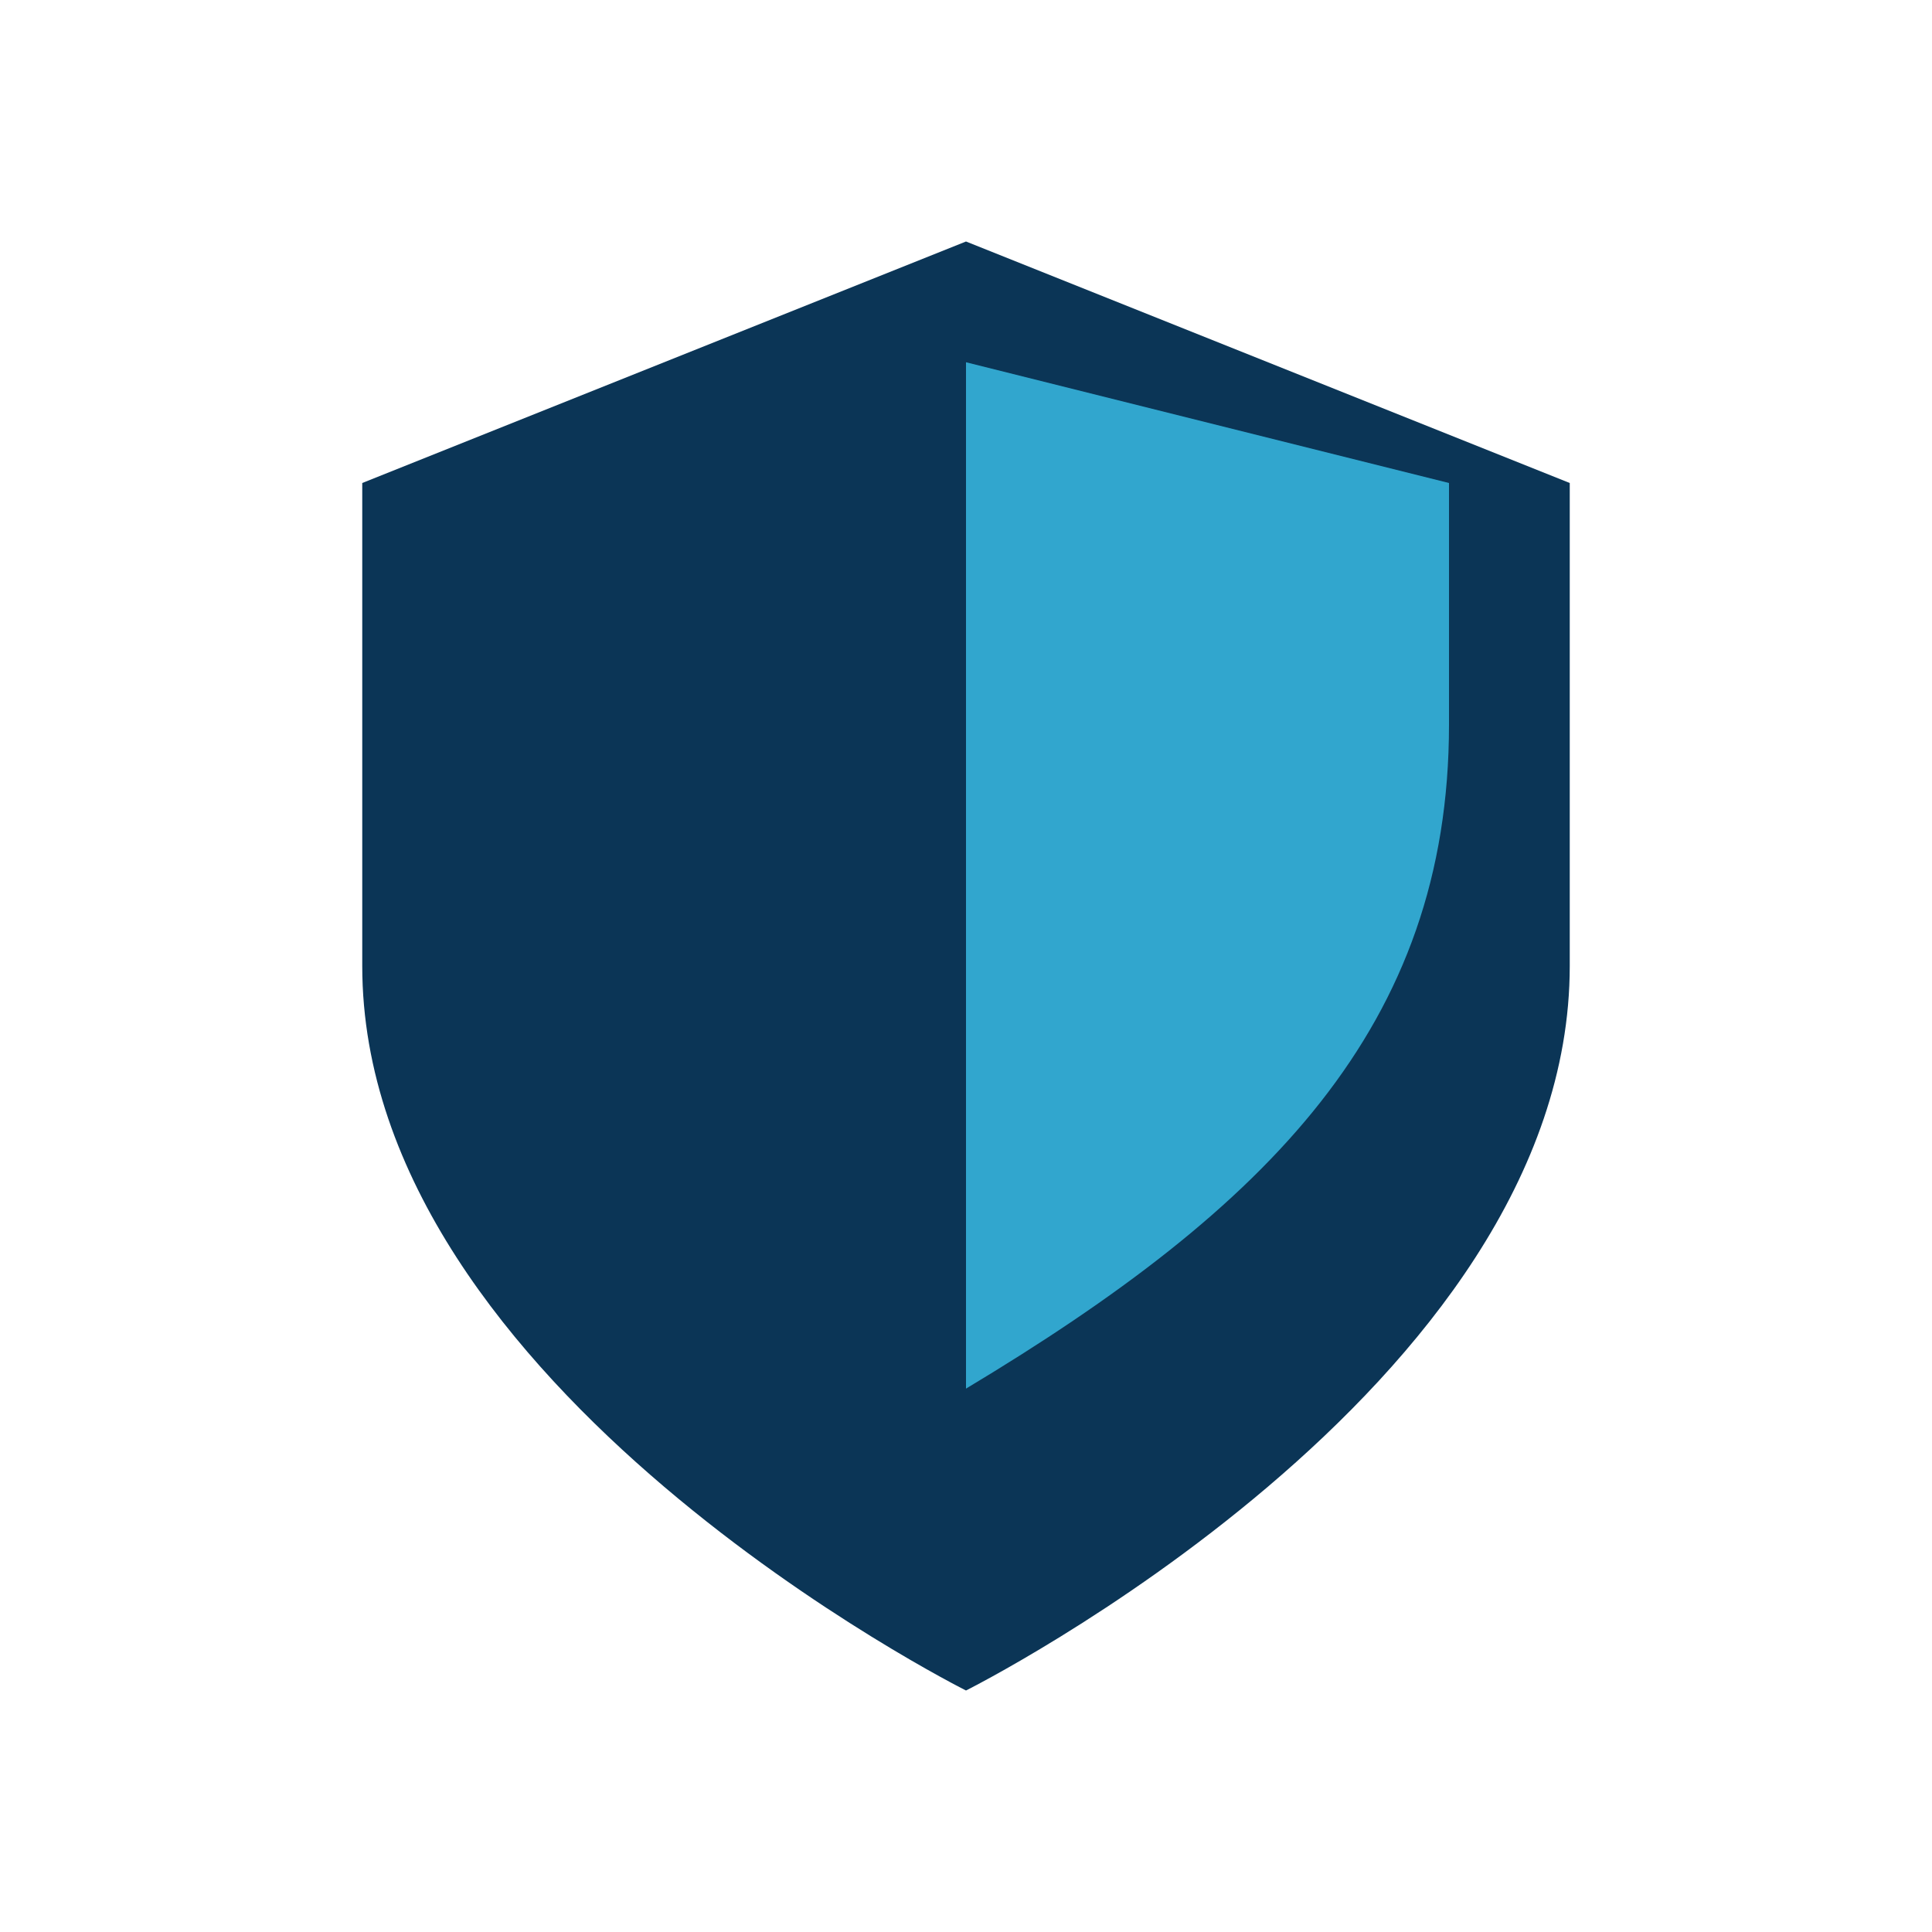
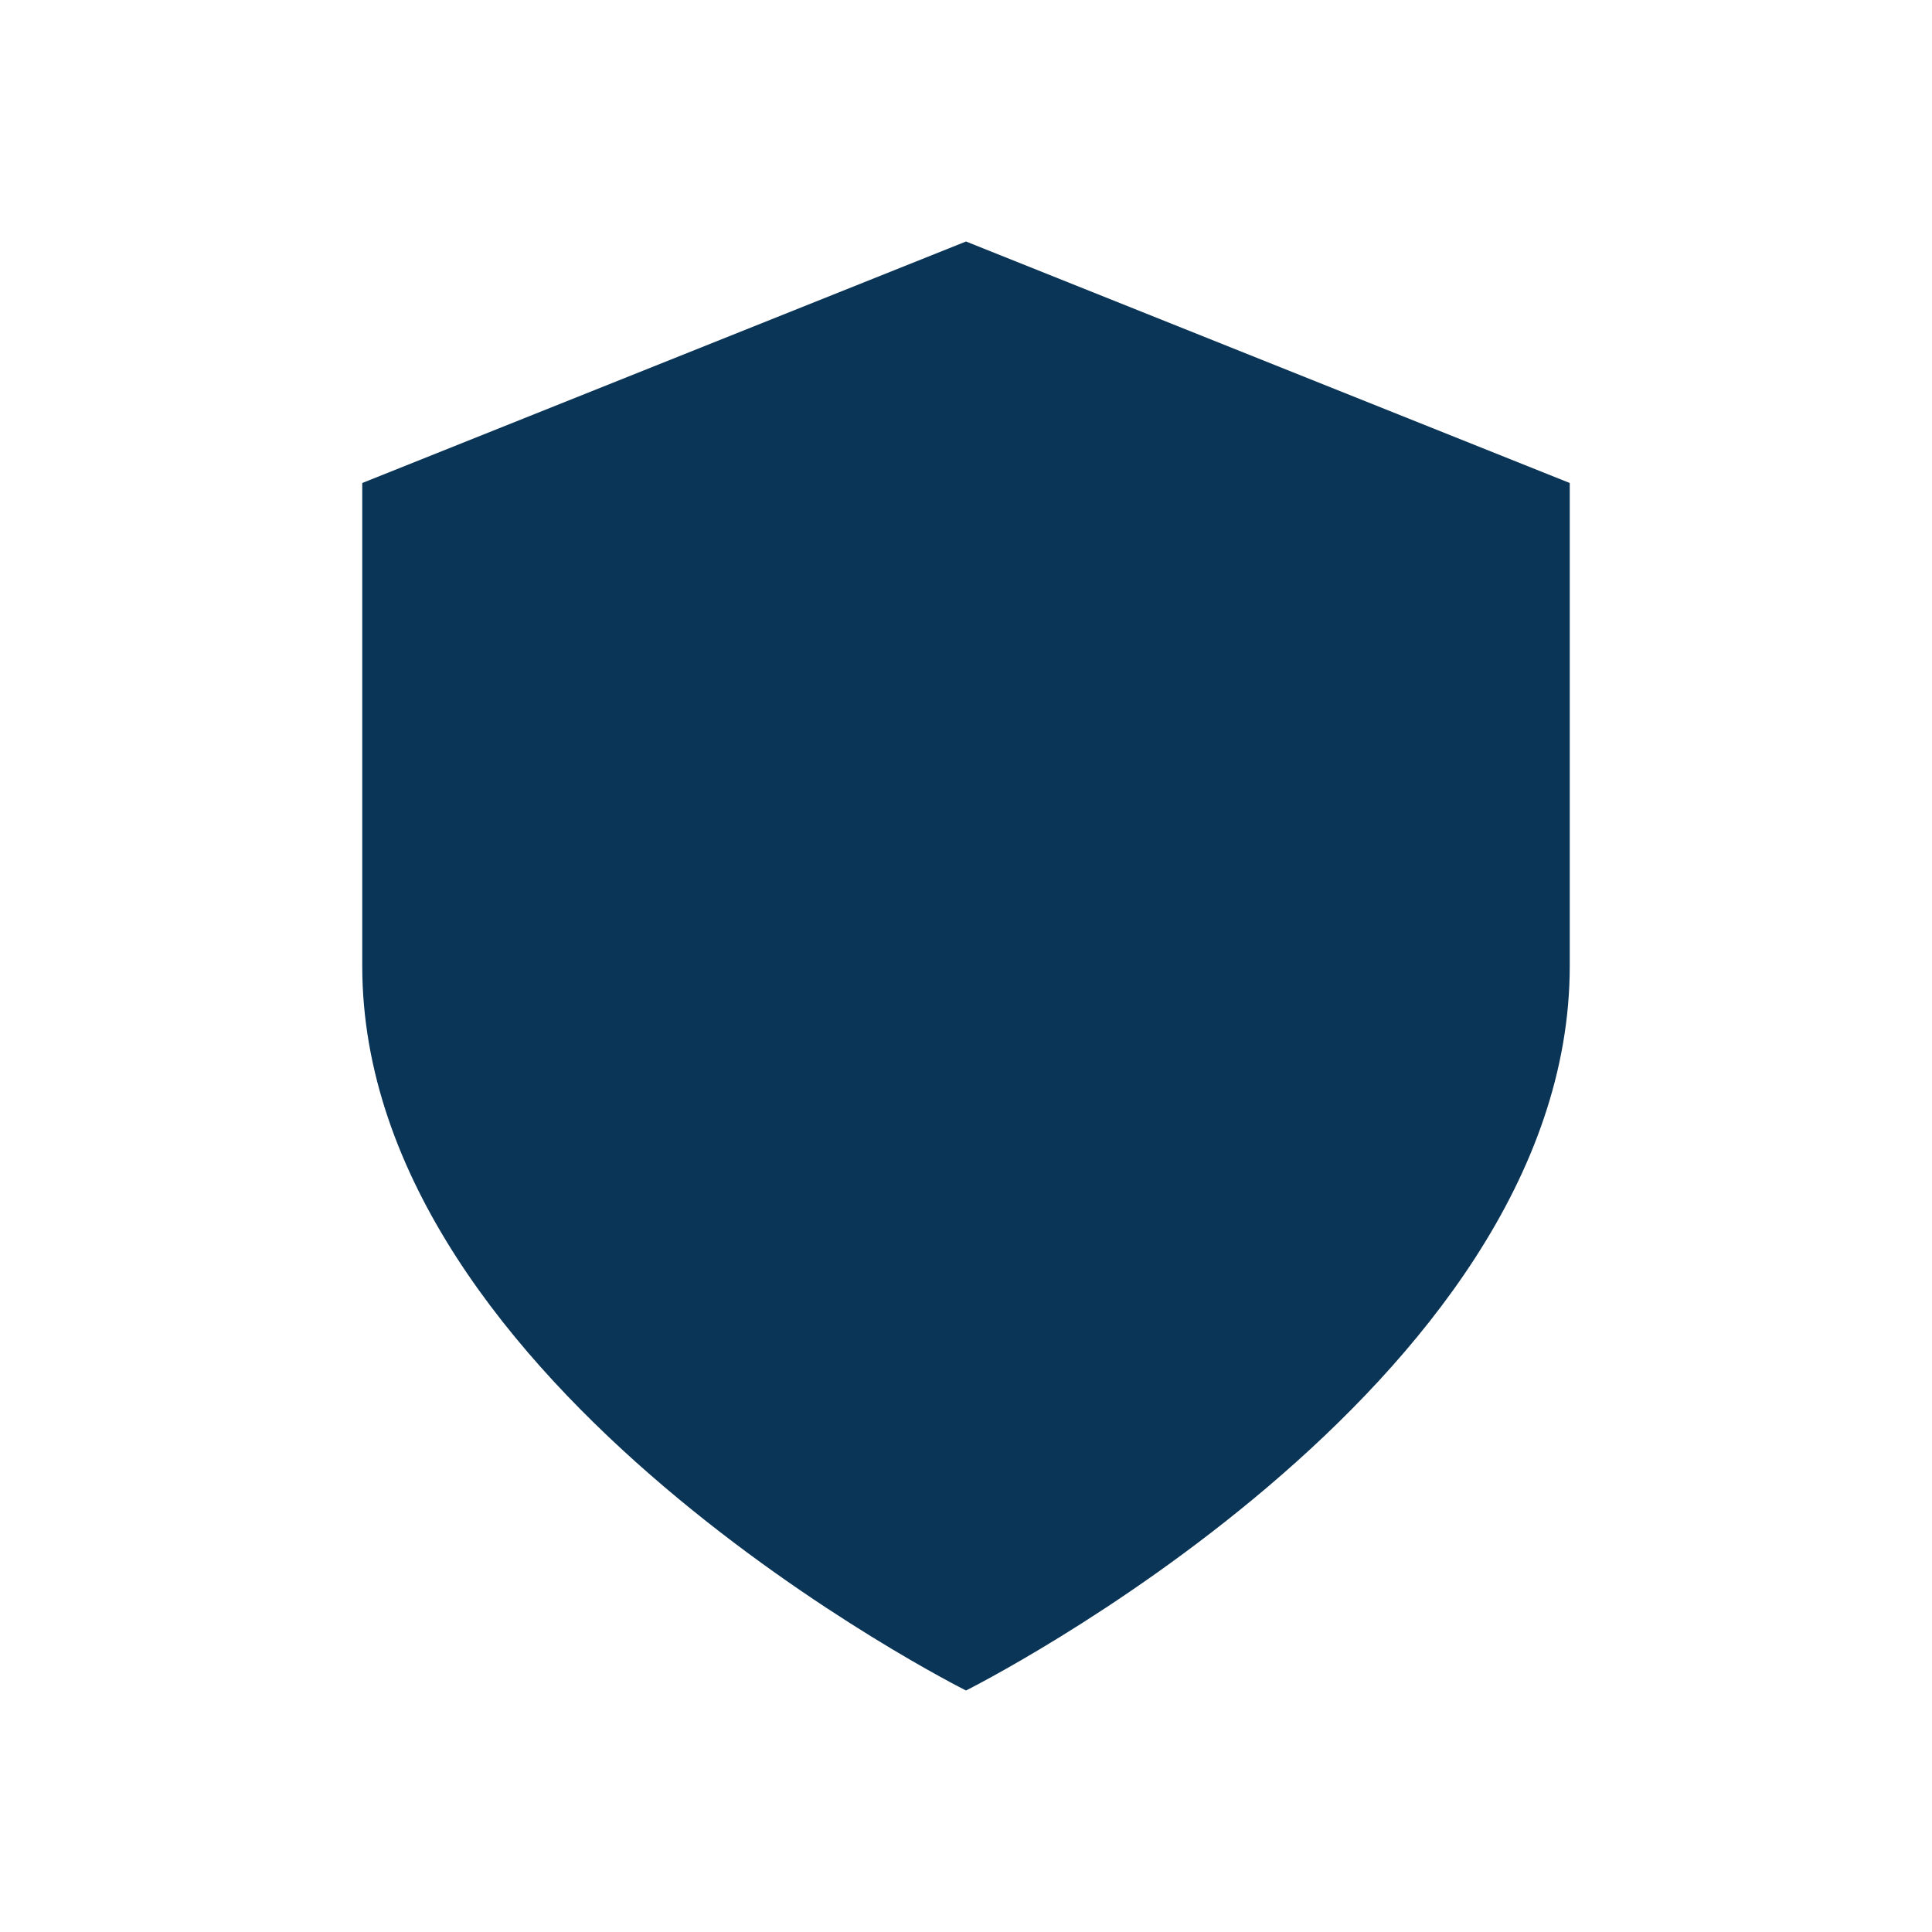
<svg xmlns="http://www.w3.org/2000/svg" width="32" height="32" viewBox="0 0 32 32">
  <path d="M16 4l10 4v8c0 7-10 12-10 12S6 23 6 16V8z" fill="#0B3556" />
-   <path d="M16 6v17c5-3 8-6 8-11V8z" fill="#31A6CE" />
</svg>